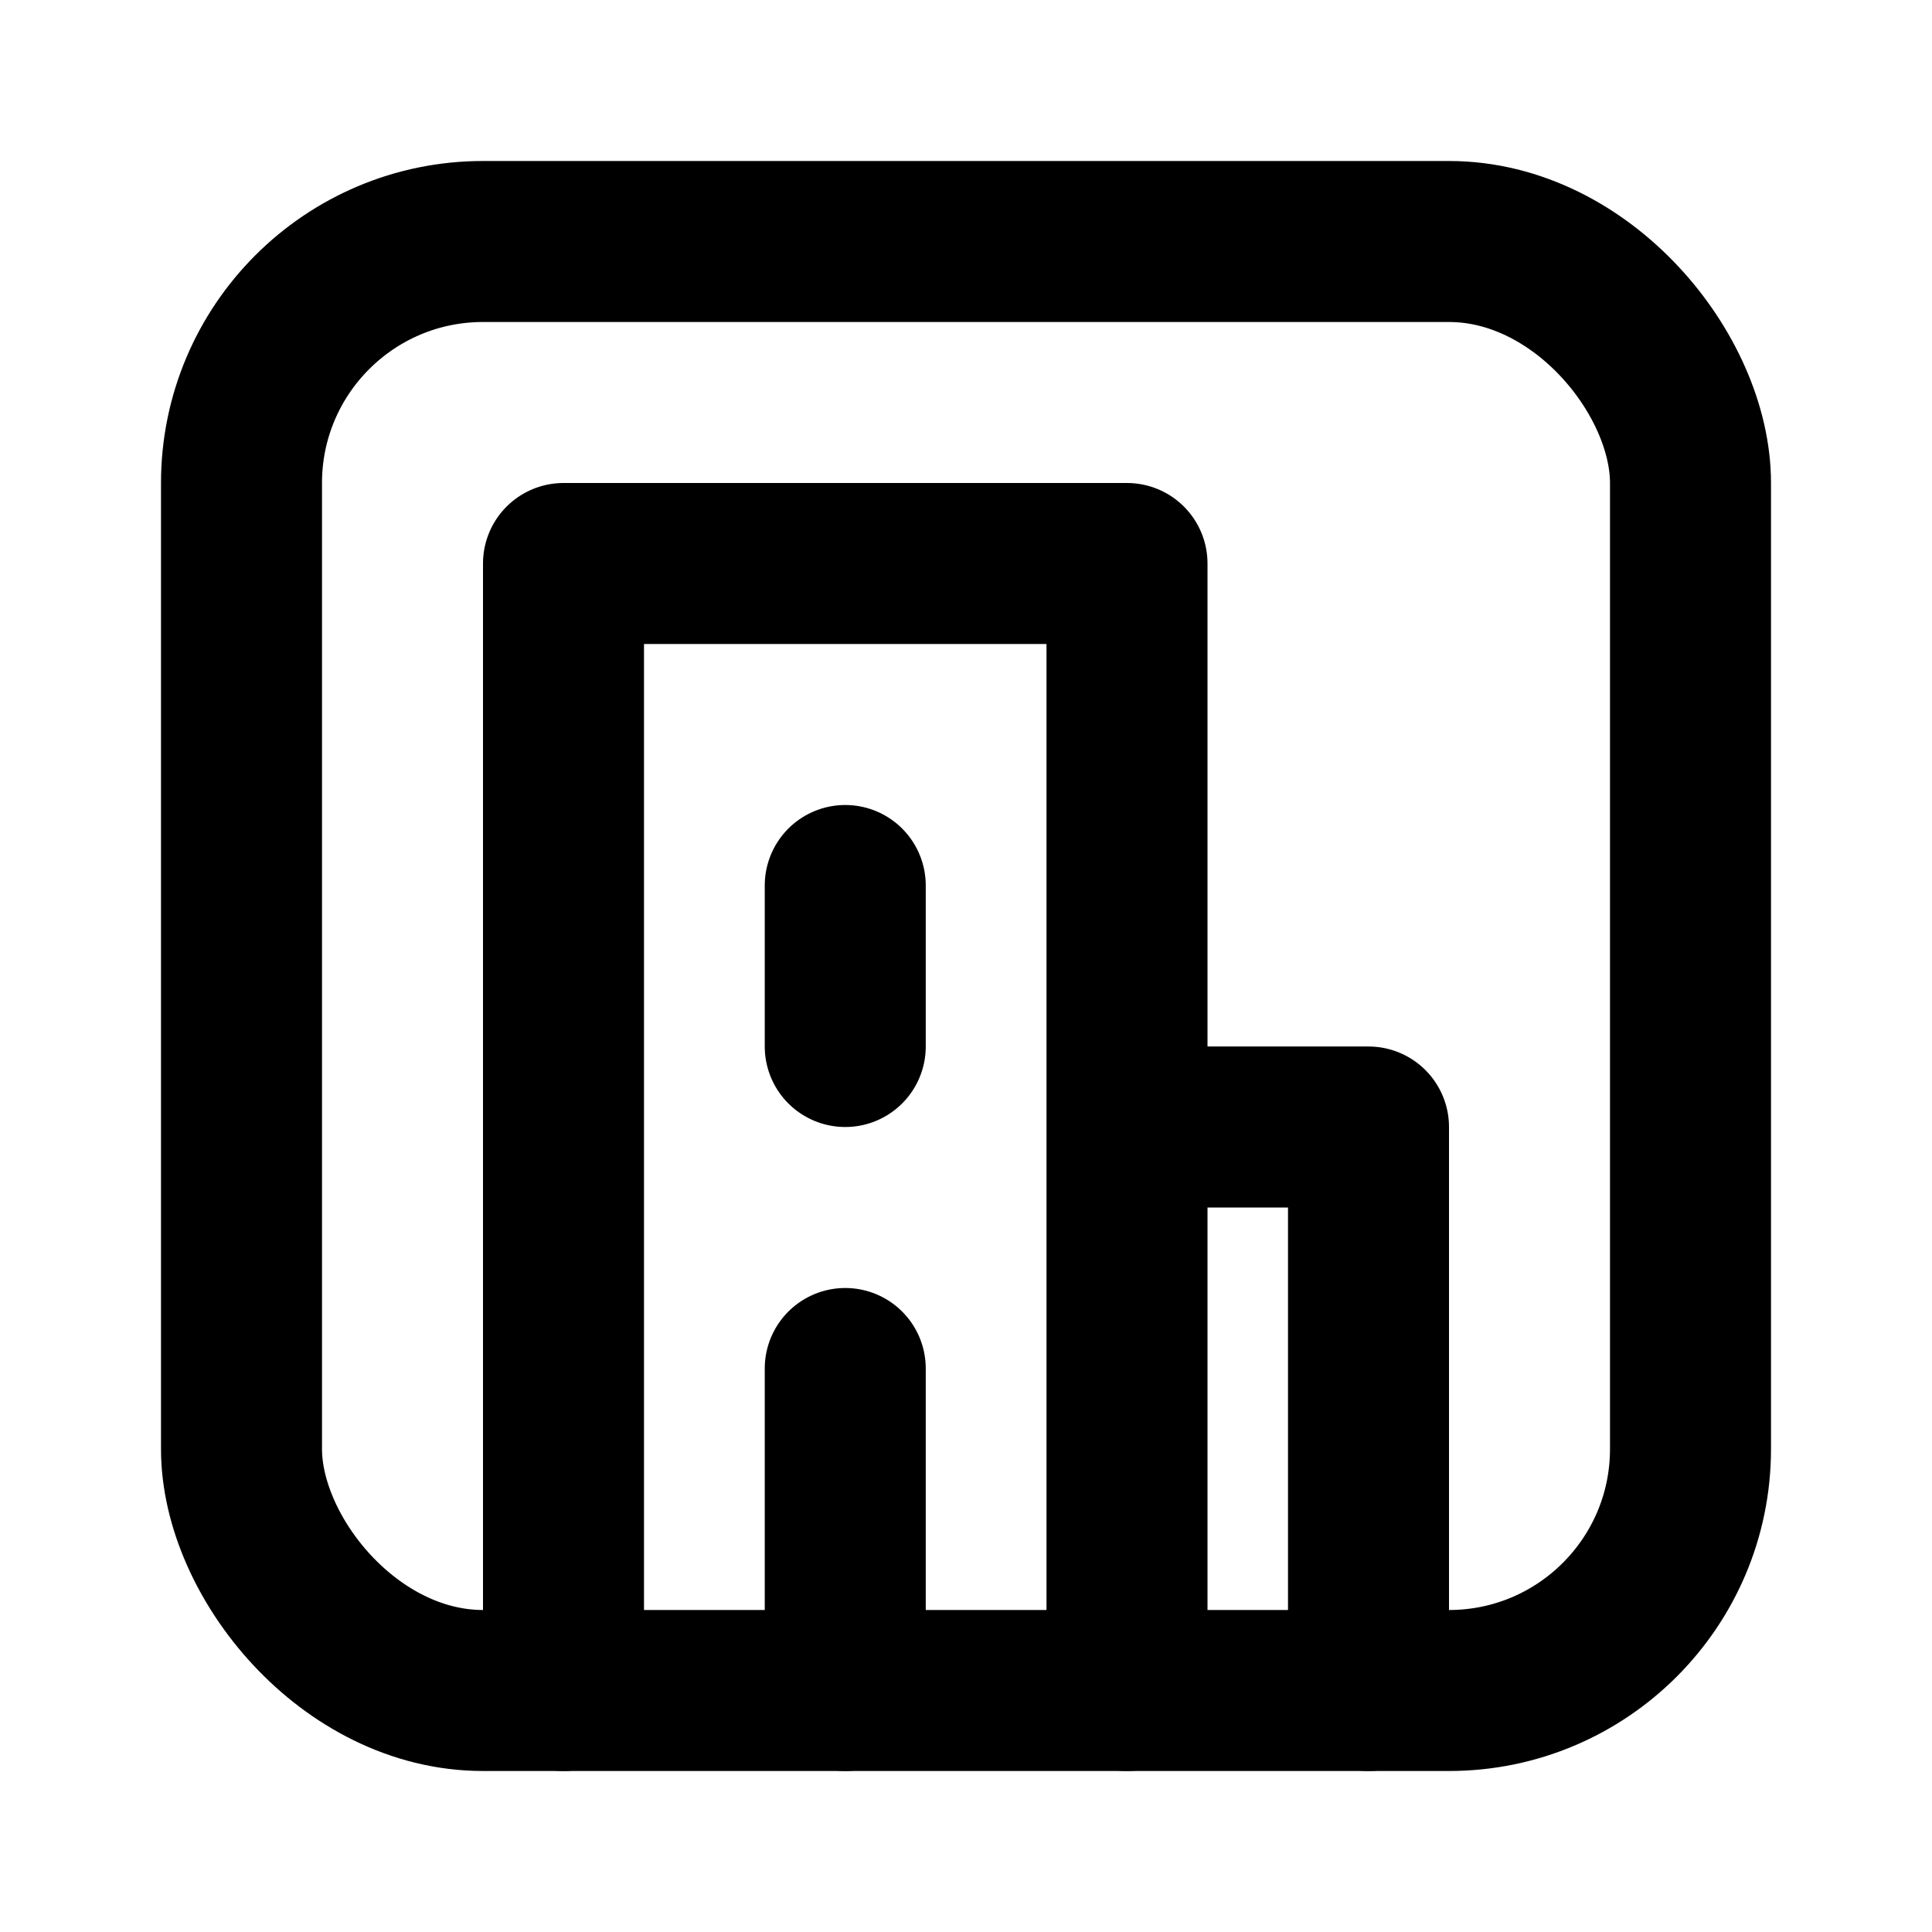
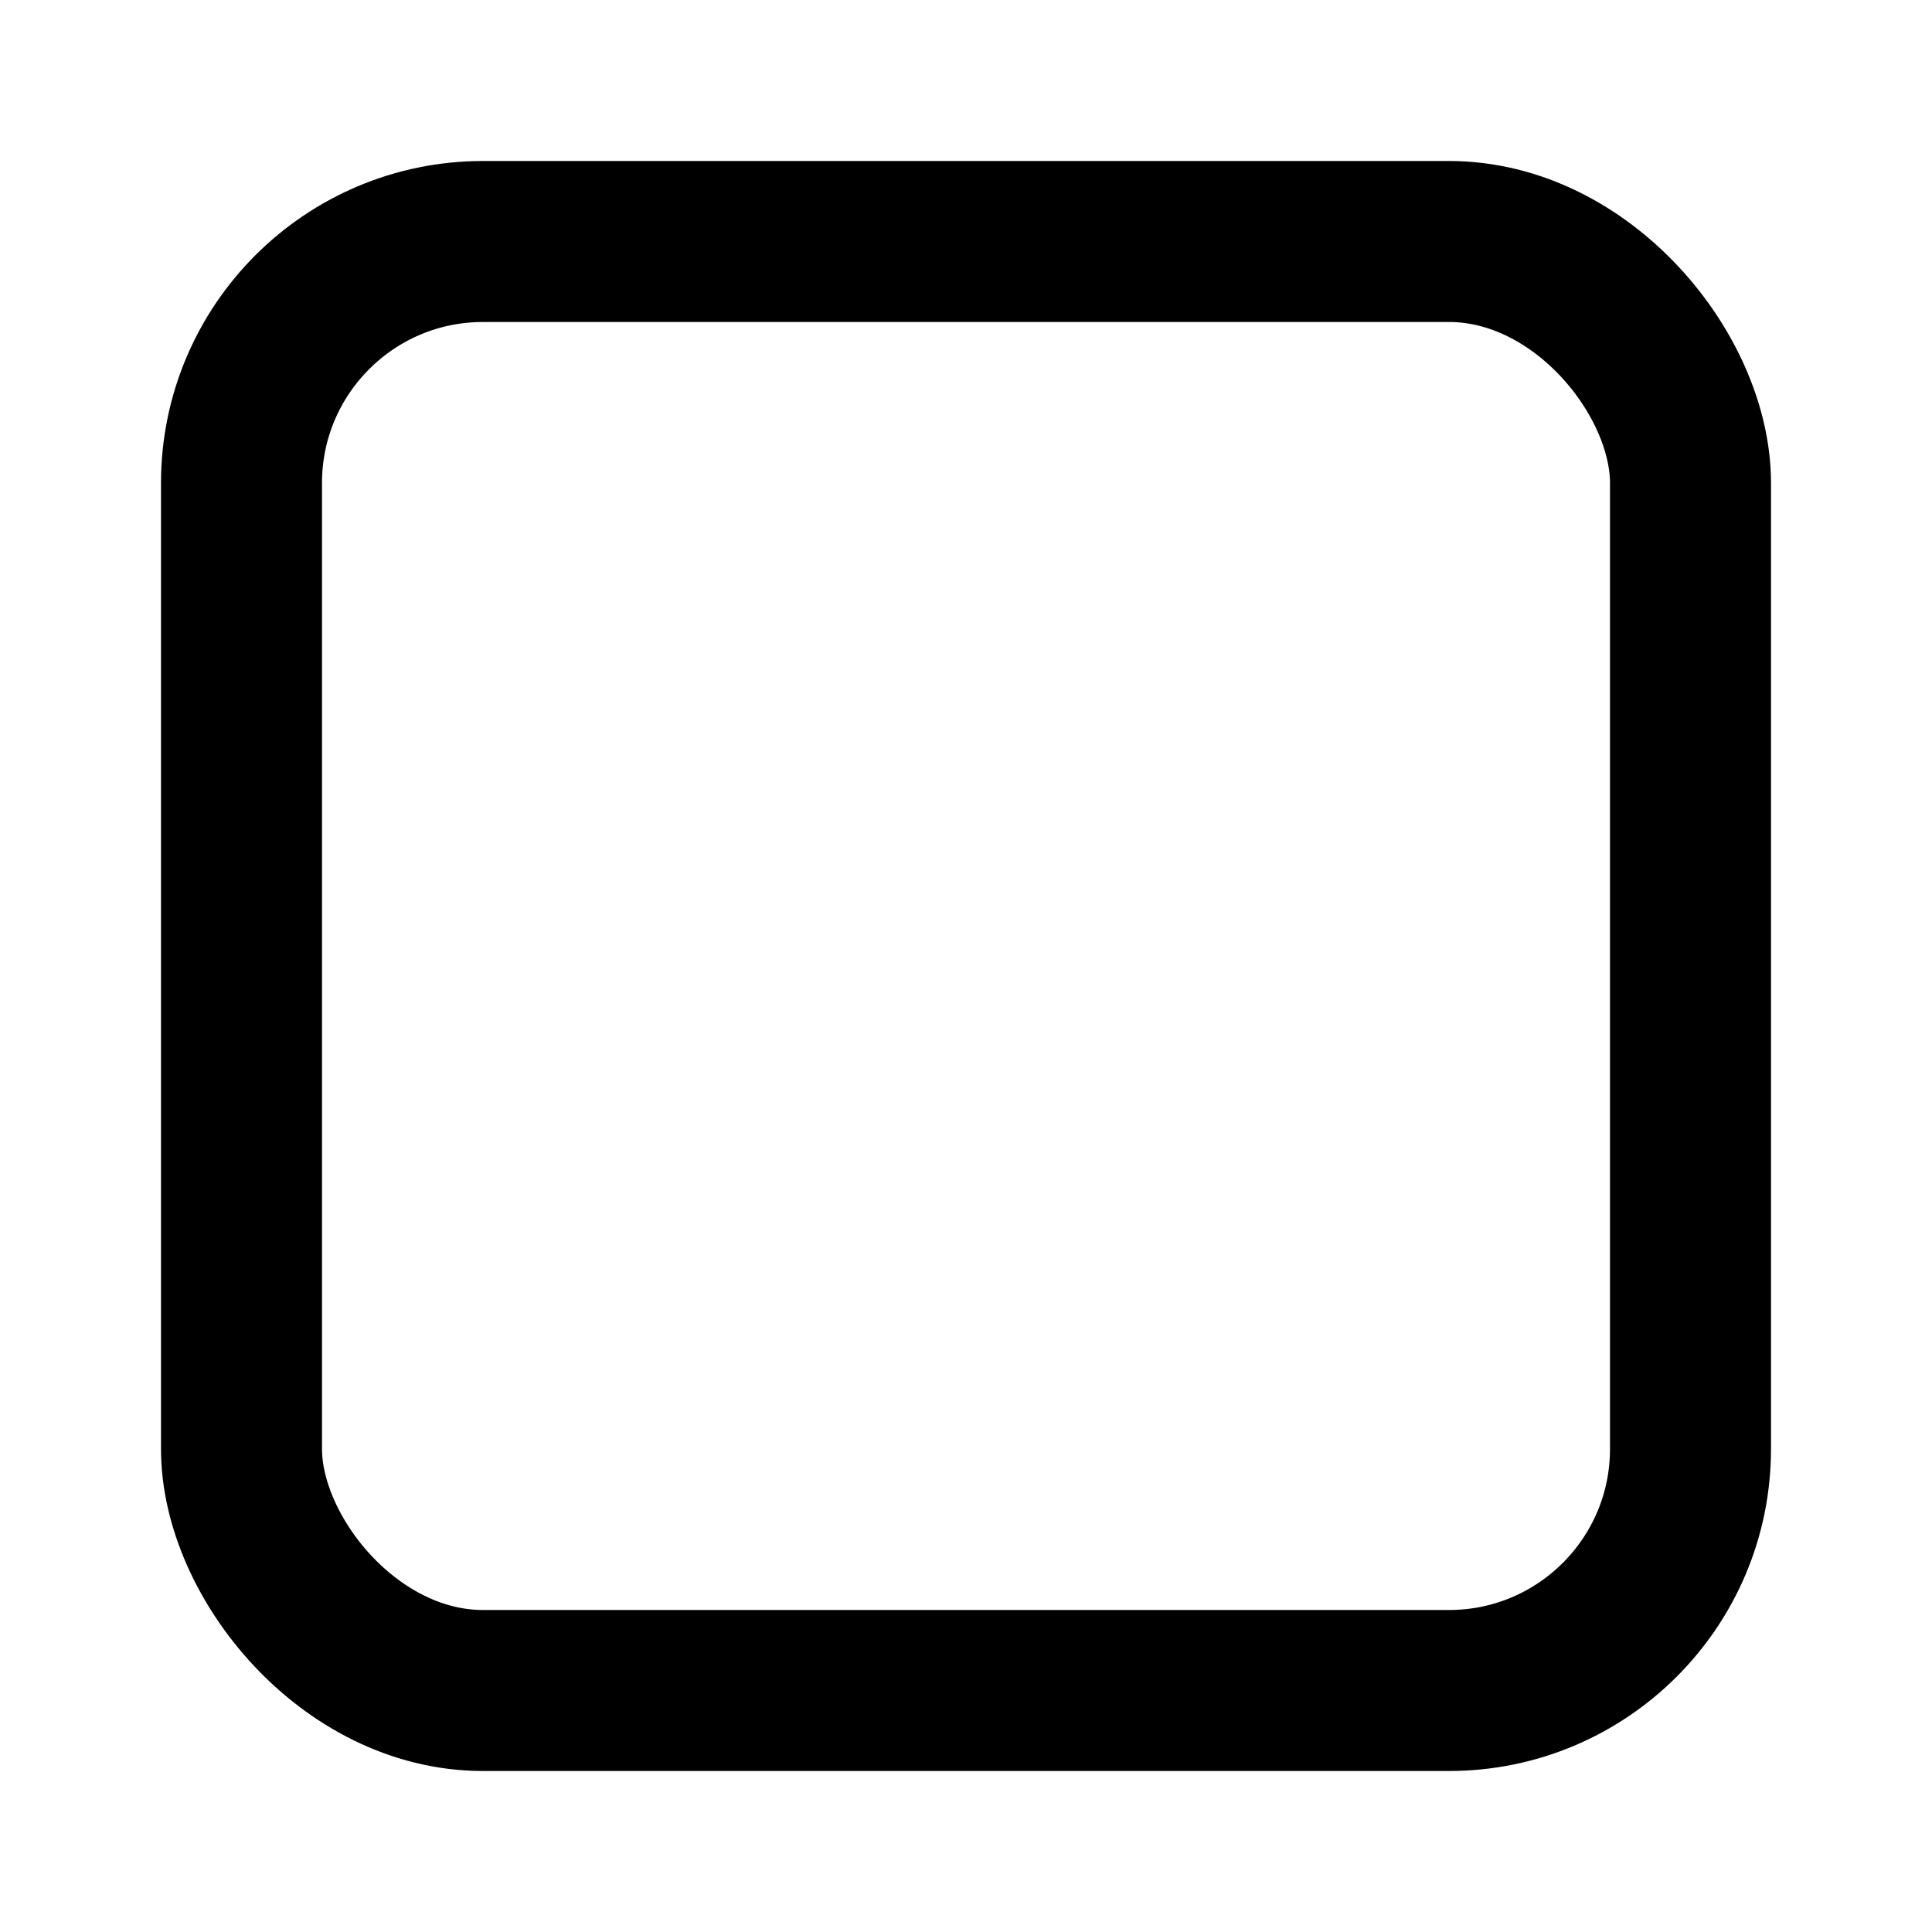
<svg xmlns="http://www.w3.org/2000/svg" width="24" height="24" viewBox="0 0 24 24" fill="none">
  <rect x="3" y="3" width="18" height="18" rx="3" stroke="black" stroke-width="2" stroke-linejoin="round" />
-   <path d="M7 21V7H14V14M14 21V14M14 14H17V21M10.5 11V13M10.5 17V21" stroke="black" stroke-width="2" stroke-linecap="round" stroke-linejoin="round" />
</svg>